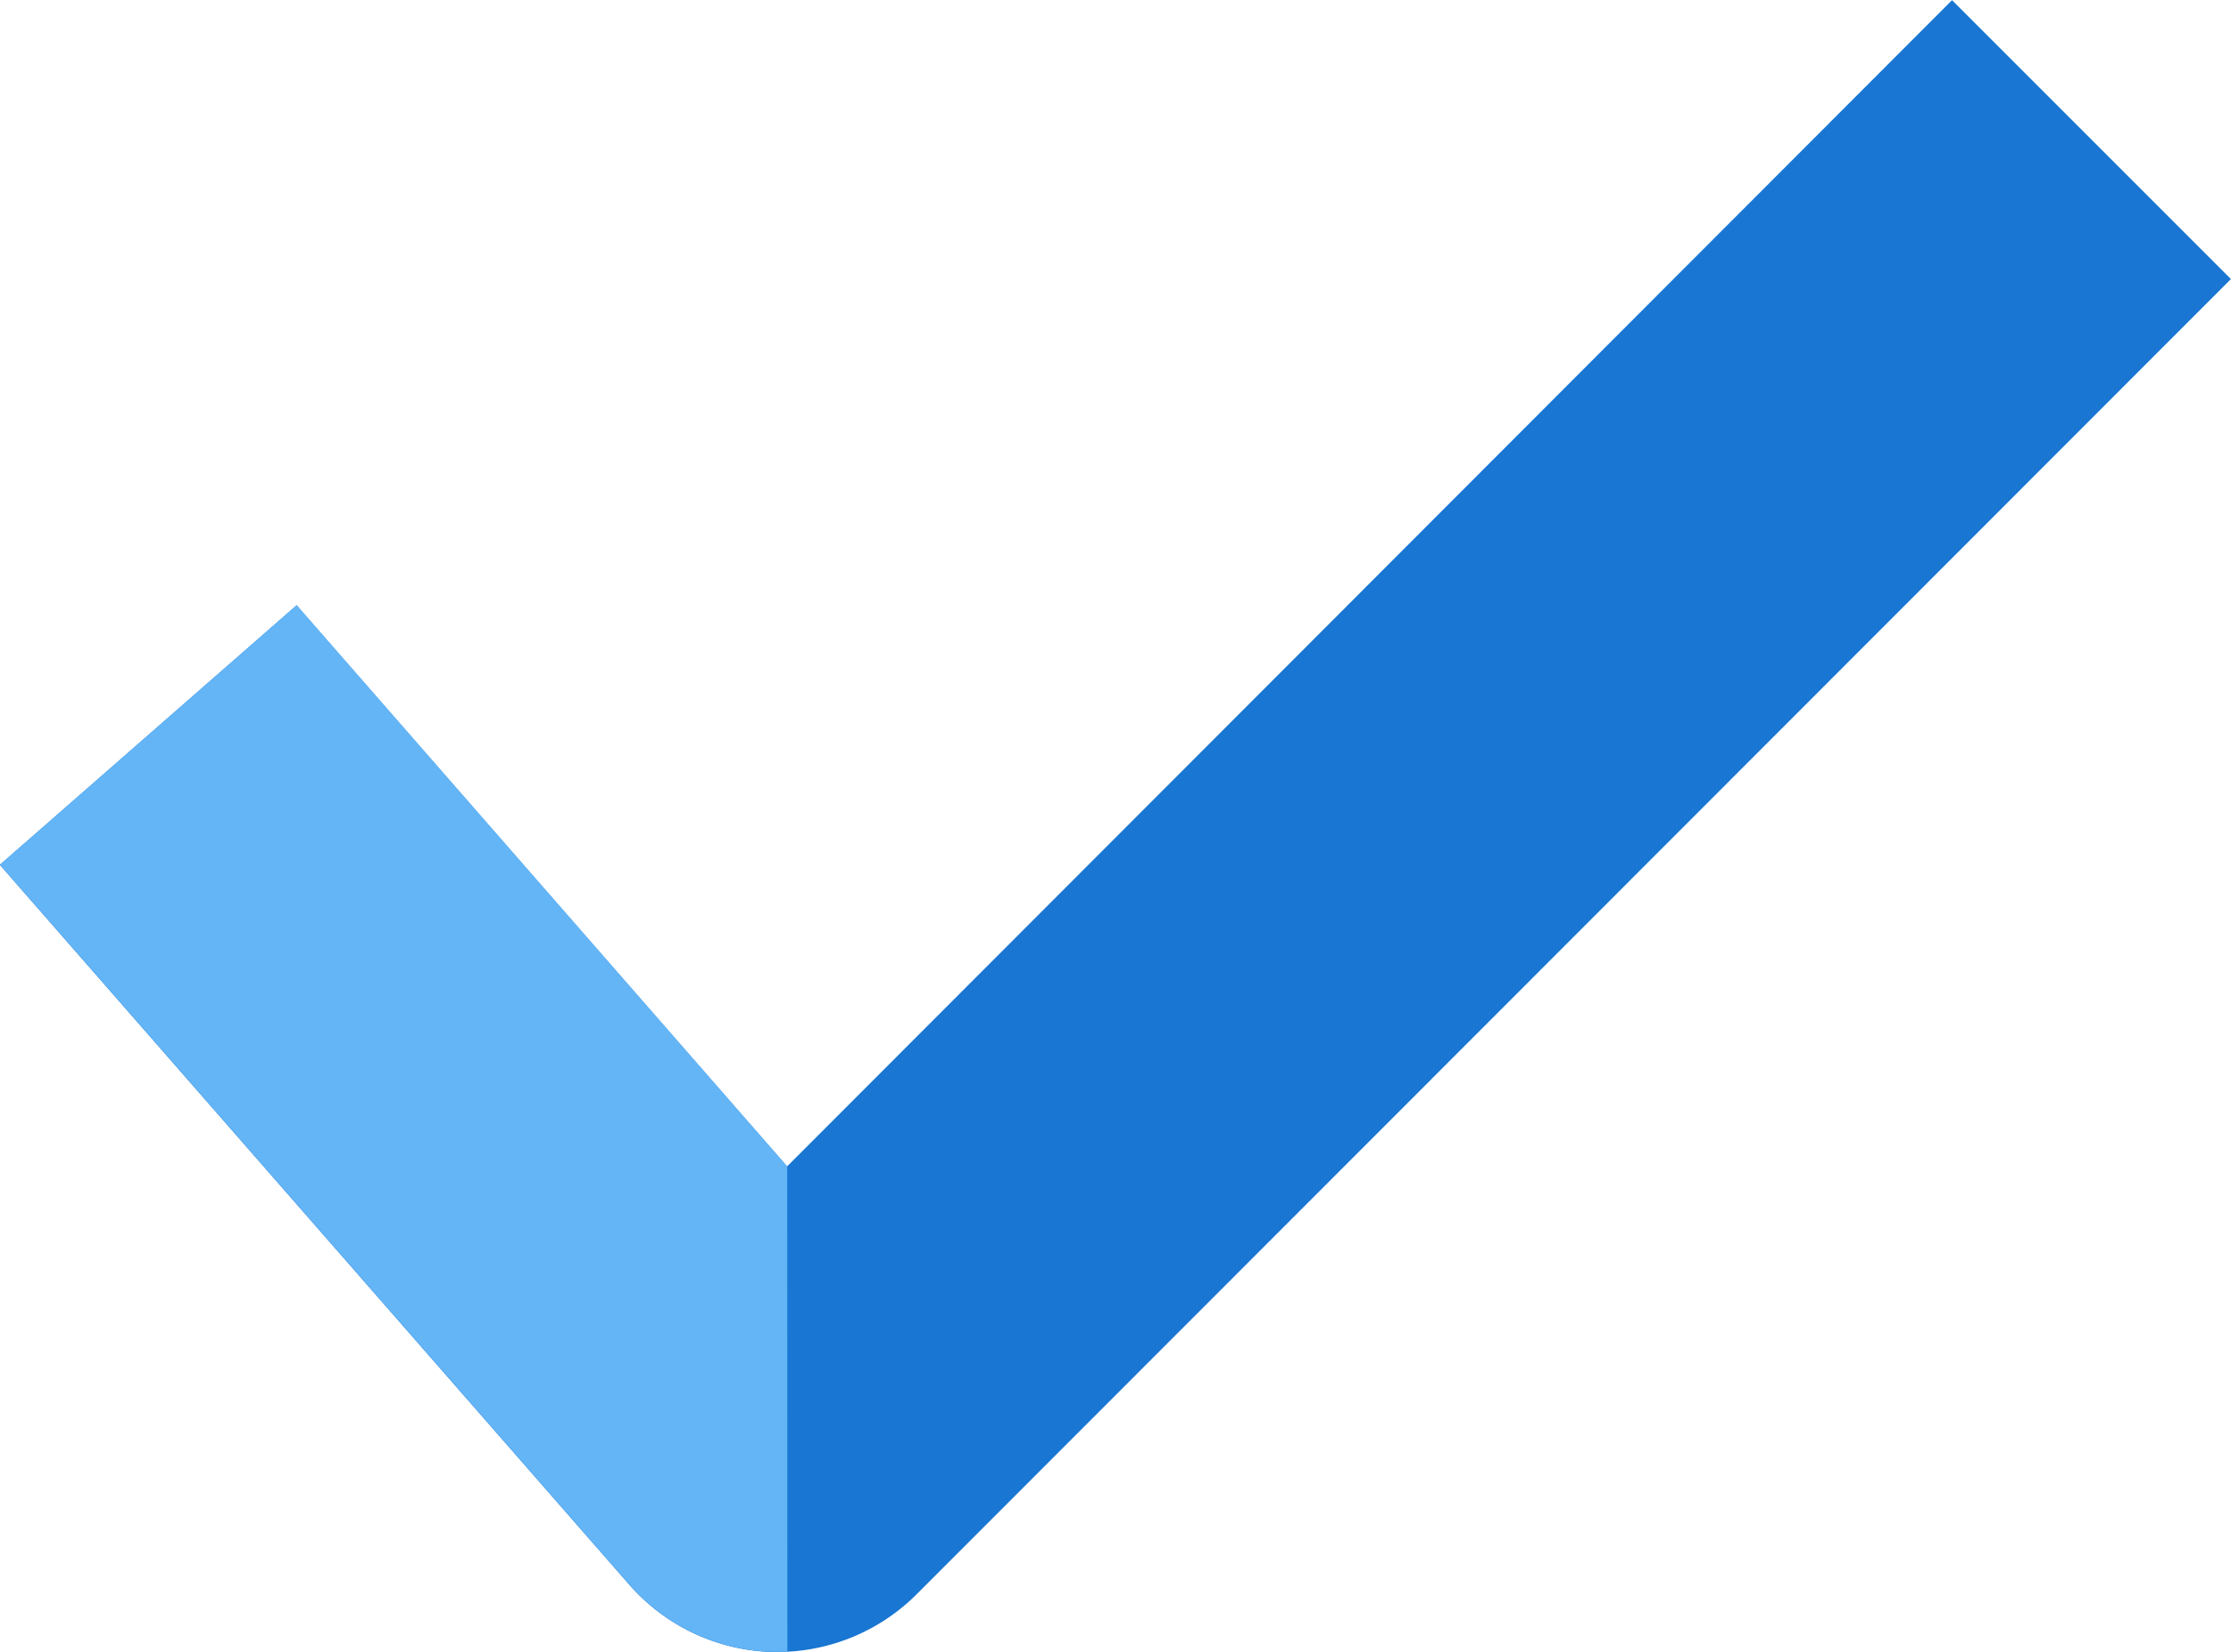
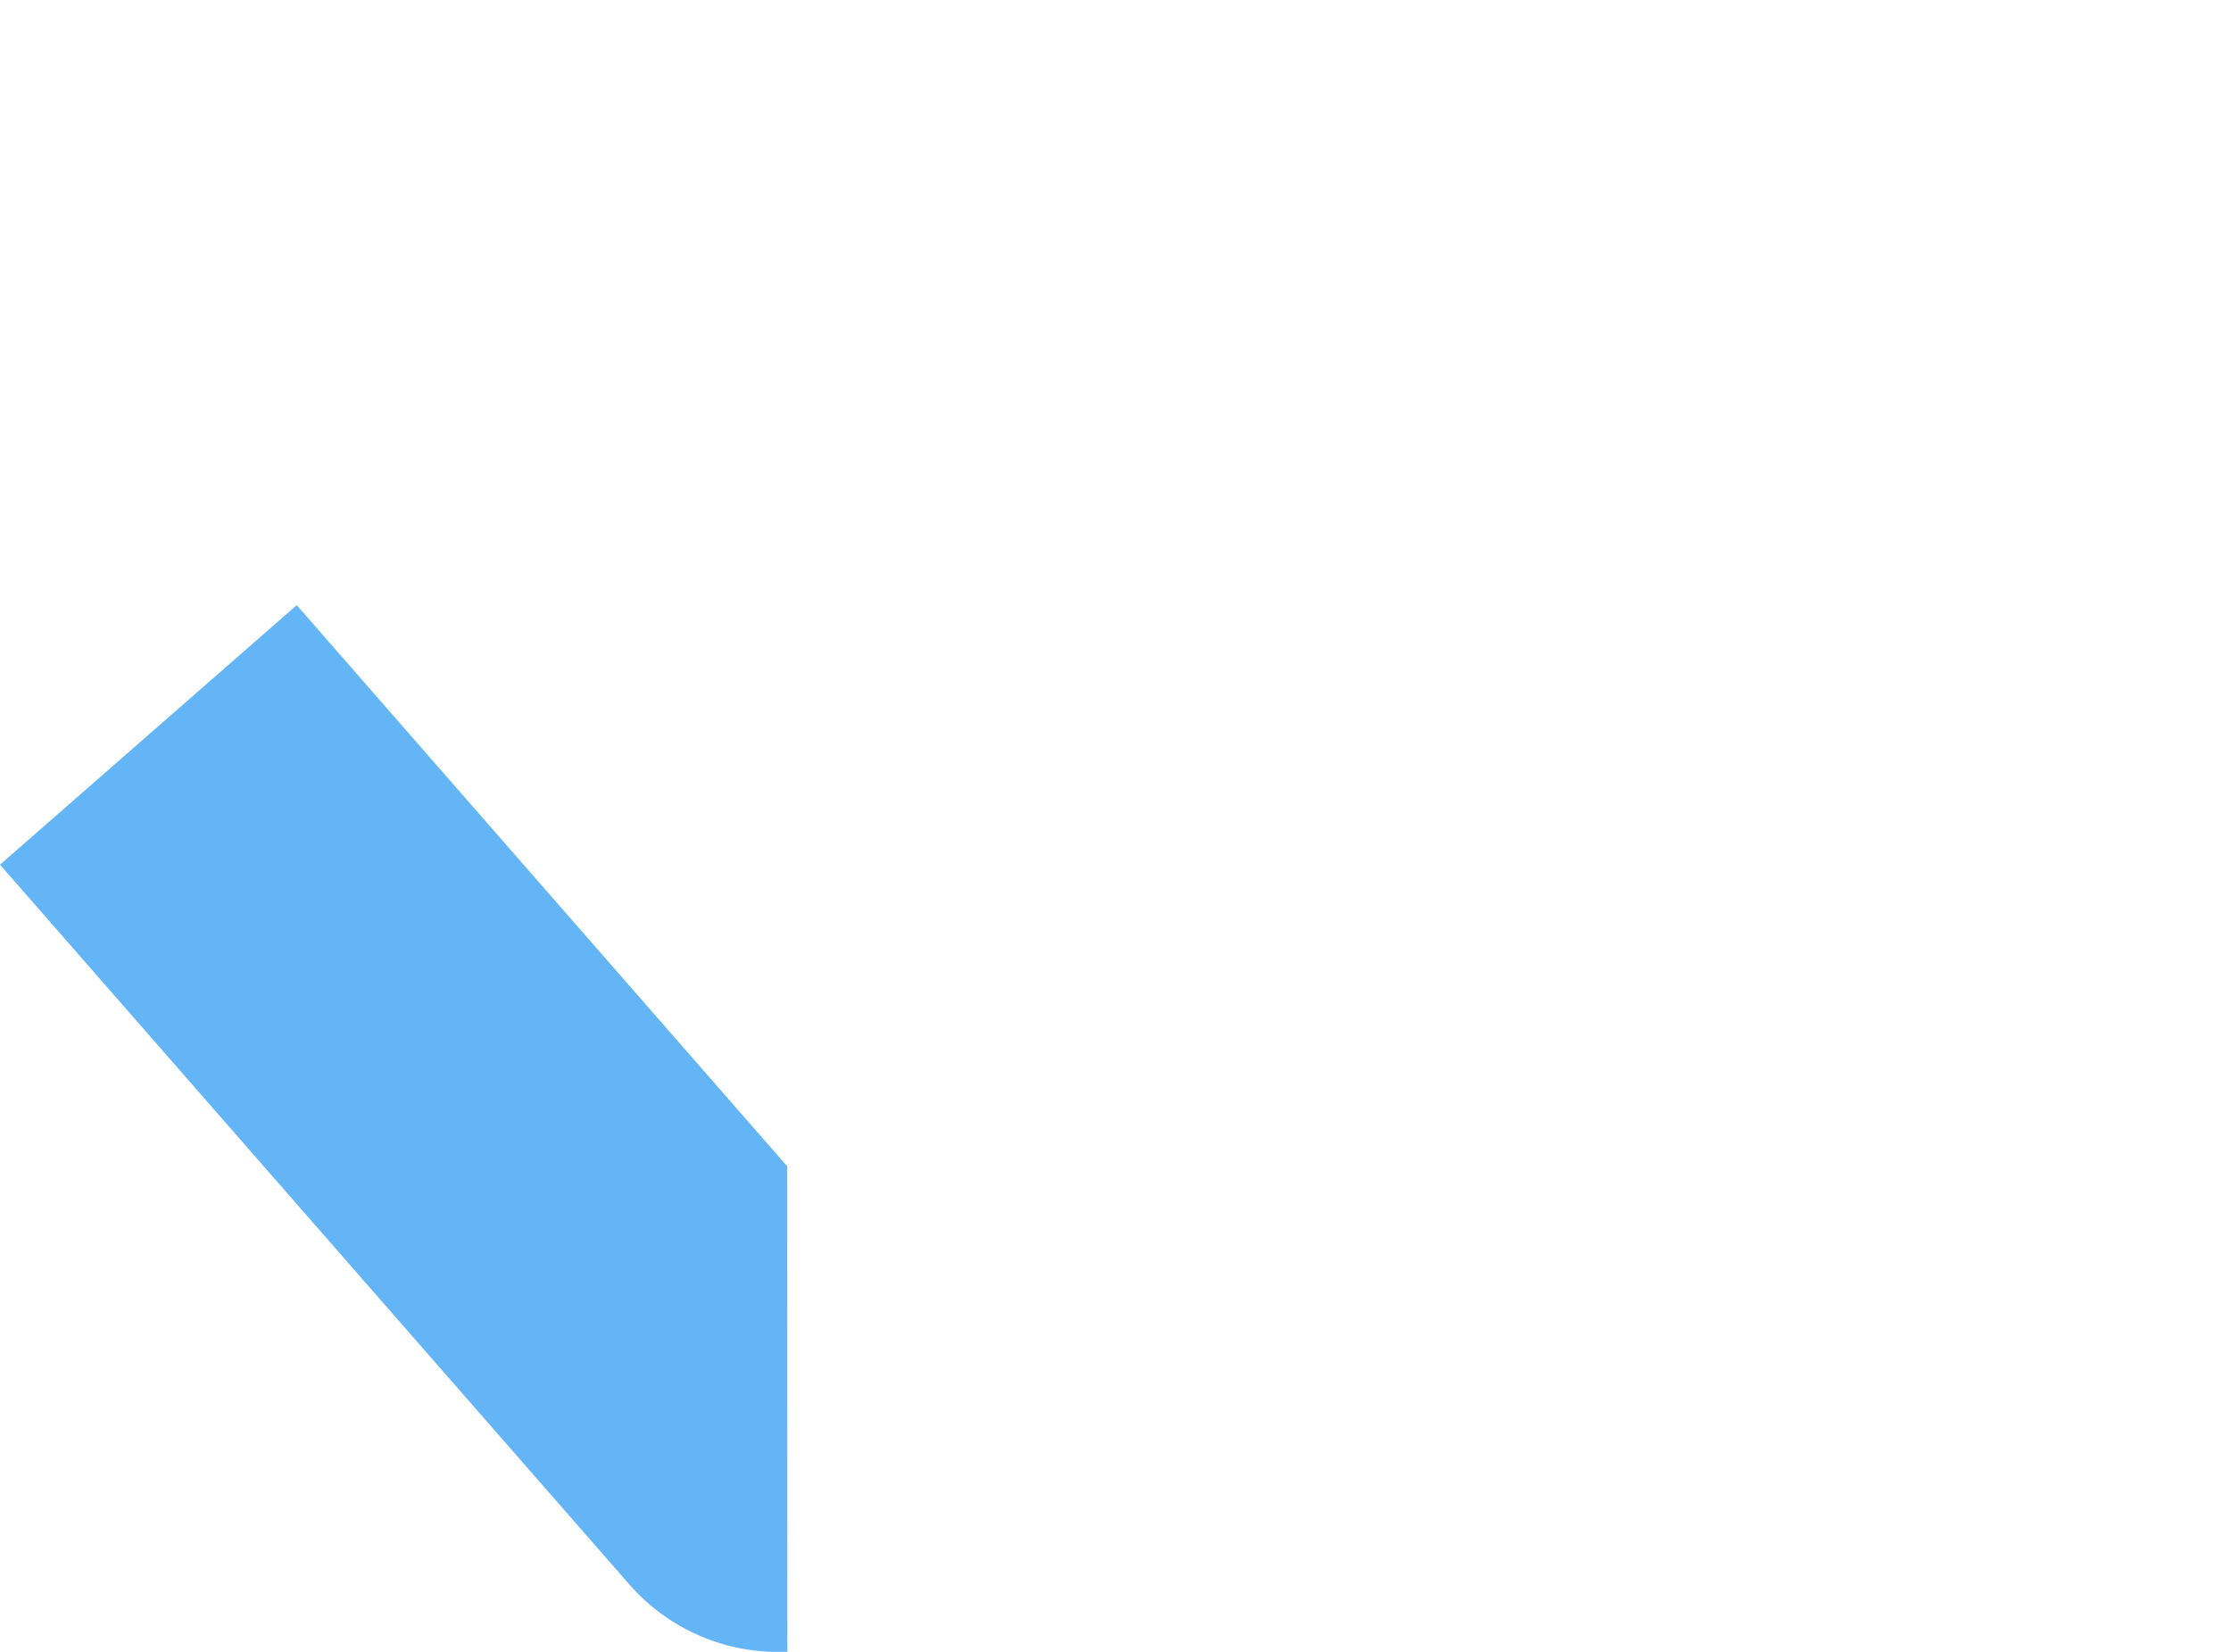
<svg xmlns="http://www.w3.org/2000/svg" id="グループ_2441" data-name="グループ 2441" width="28" height="20.731" viewBox="0 0 28 20.731">
-   <path id="パス_10059" data-name="パス 10059" d="M276.753 106.409h-.082a2.477 2.477 0 01-1.779-.844l-7.9-9.034 3.724-3.257 6.156 7.042 14.621-14.636 3.5 3.5-16.493 16.503a2.473 2.473 0 01-1.747.726z" transform="translate(-266.994 -85.678)" fill="#1976d2" />
-   <path id="パス_10060" data-name="パス 10060" d="M276.874 97.325l-6.156-7.042-3.724 3.257 7.9 9.034a2.477 2.477 0 001.779.844h.203z" transform="translate(-266.994 -82.689)" fill="#64b5f6" />
+   <path id="パス_10060" data-name="パス 10060" d="M276.874 97.325l-6.156-7.042-3.724 3.257 7.9 9.034a2.477 2.477 0 001.779.844h.203" transform="translate(-266.994 -82.689)" fill="#64b5f6" />
</svg>